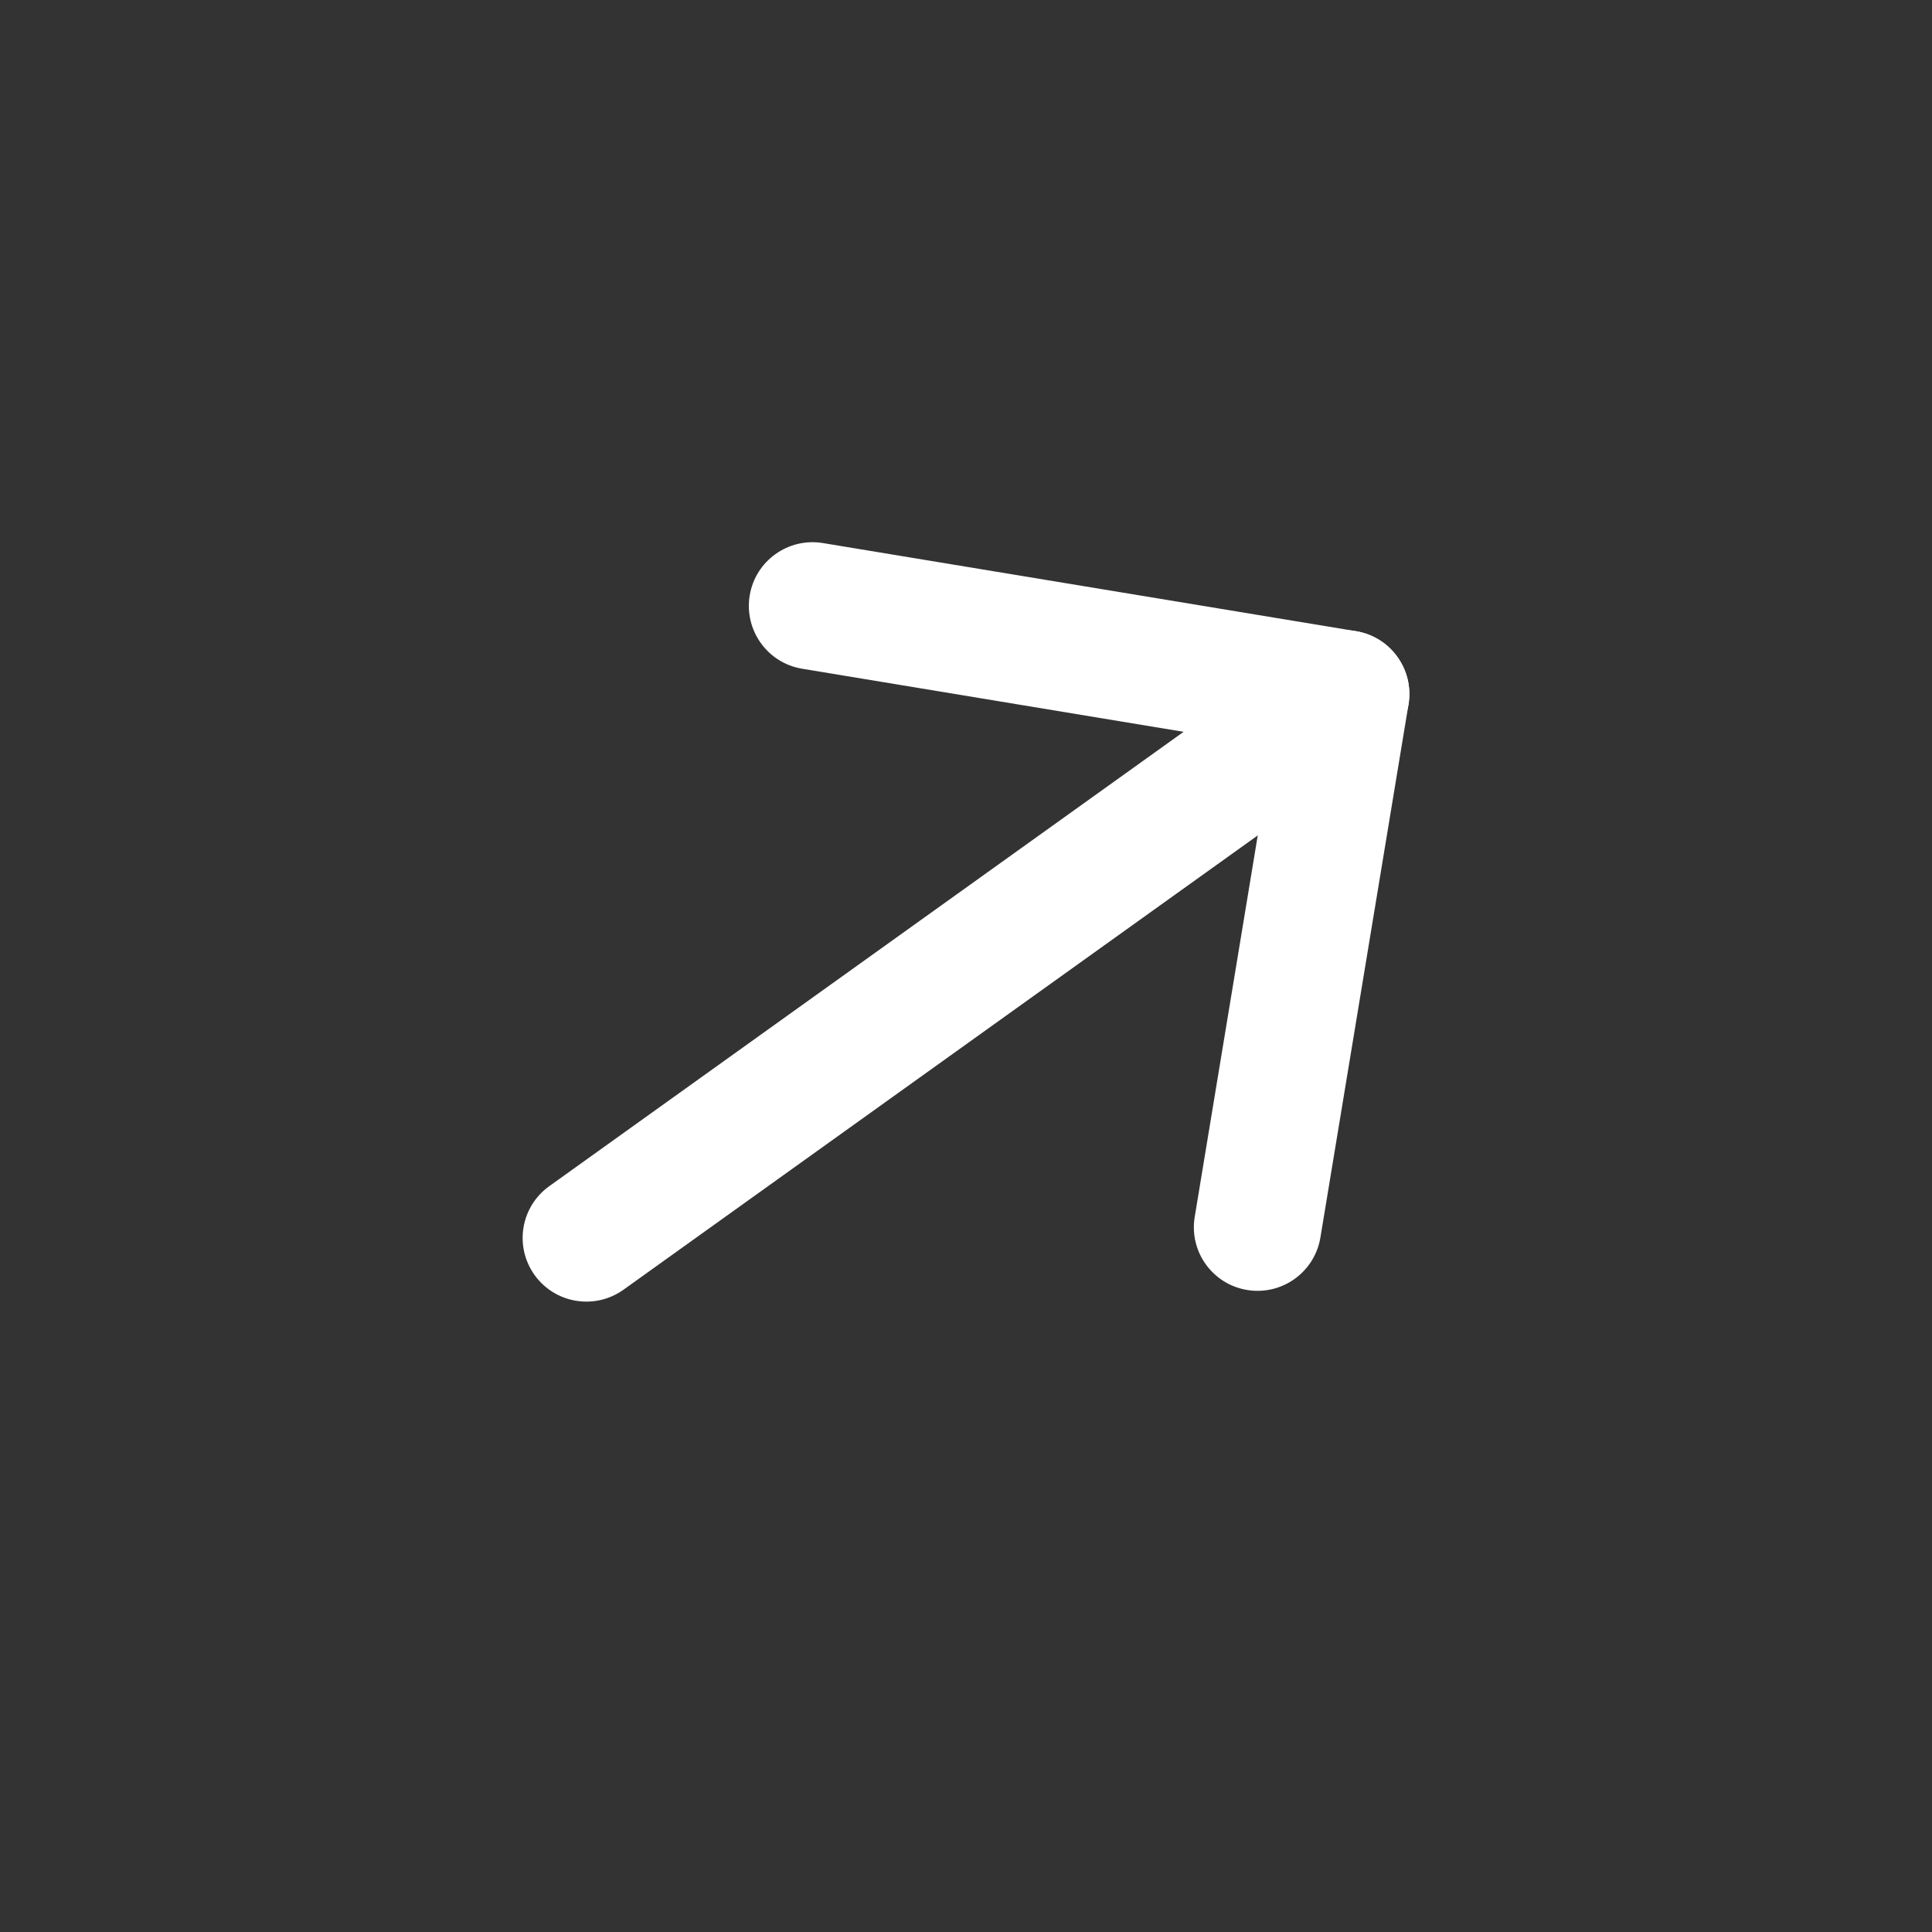
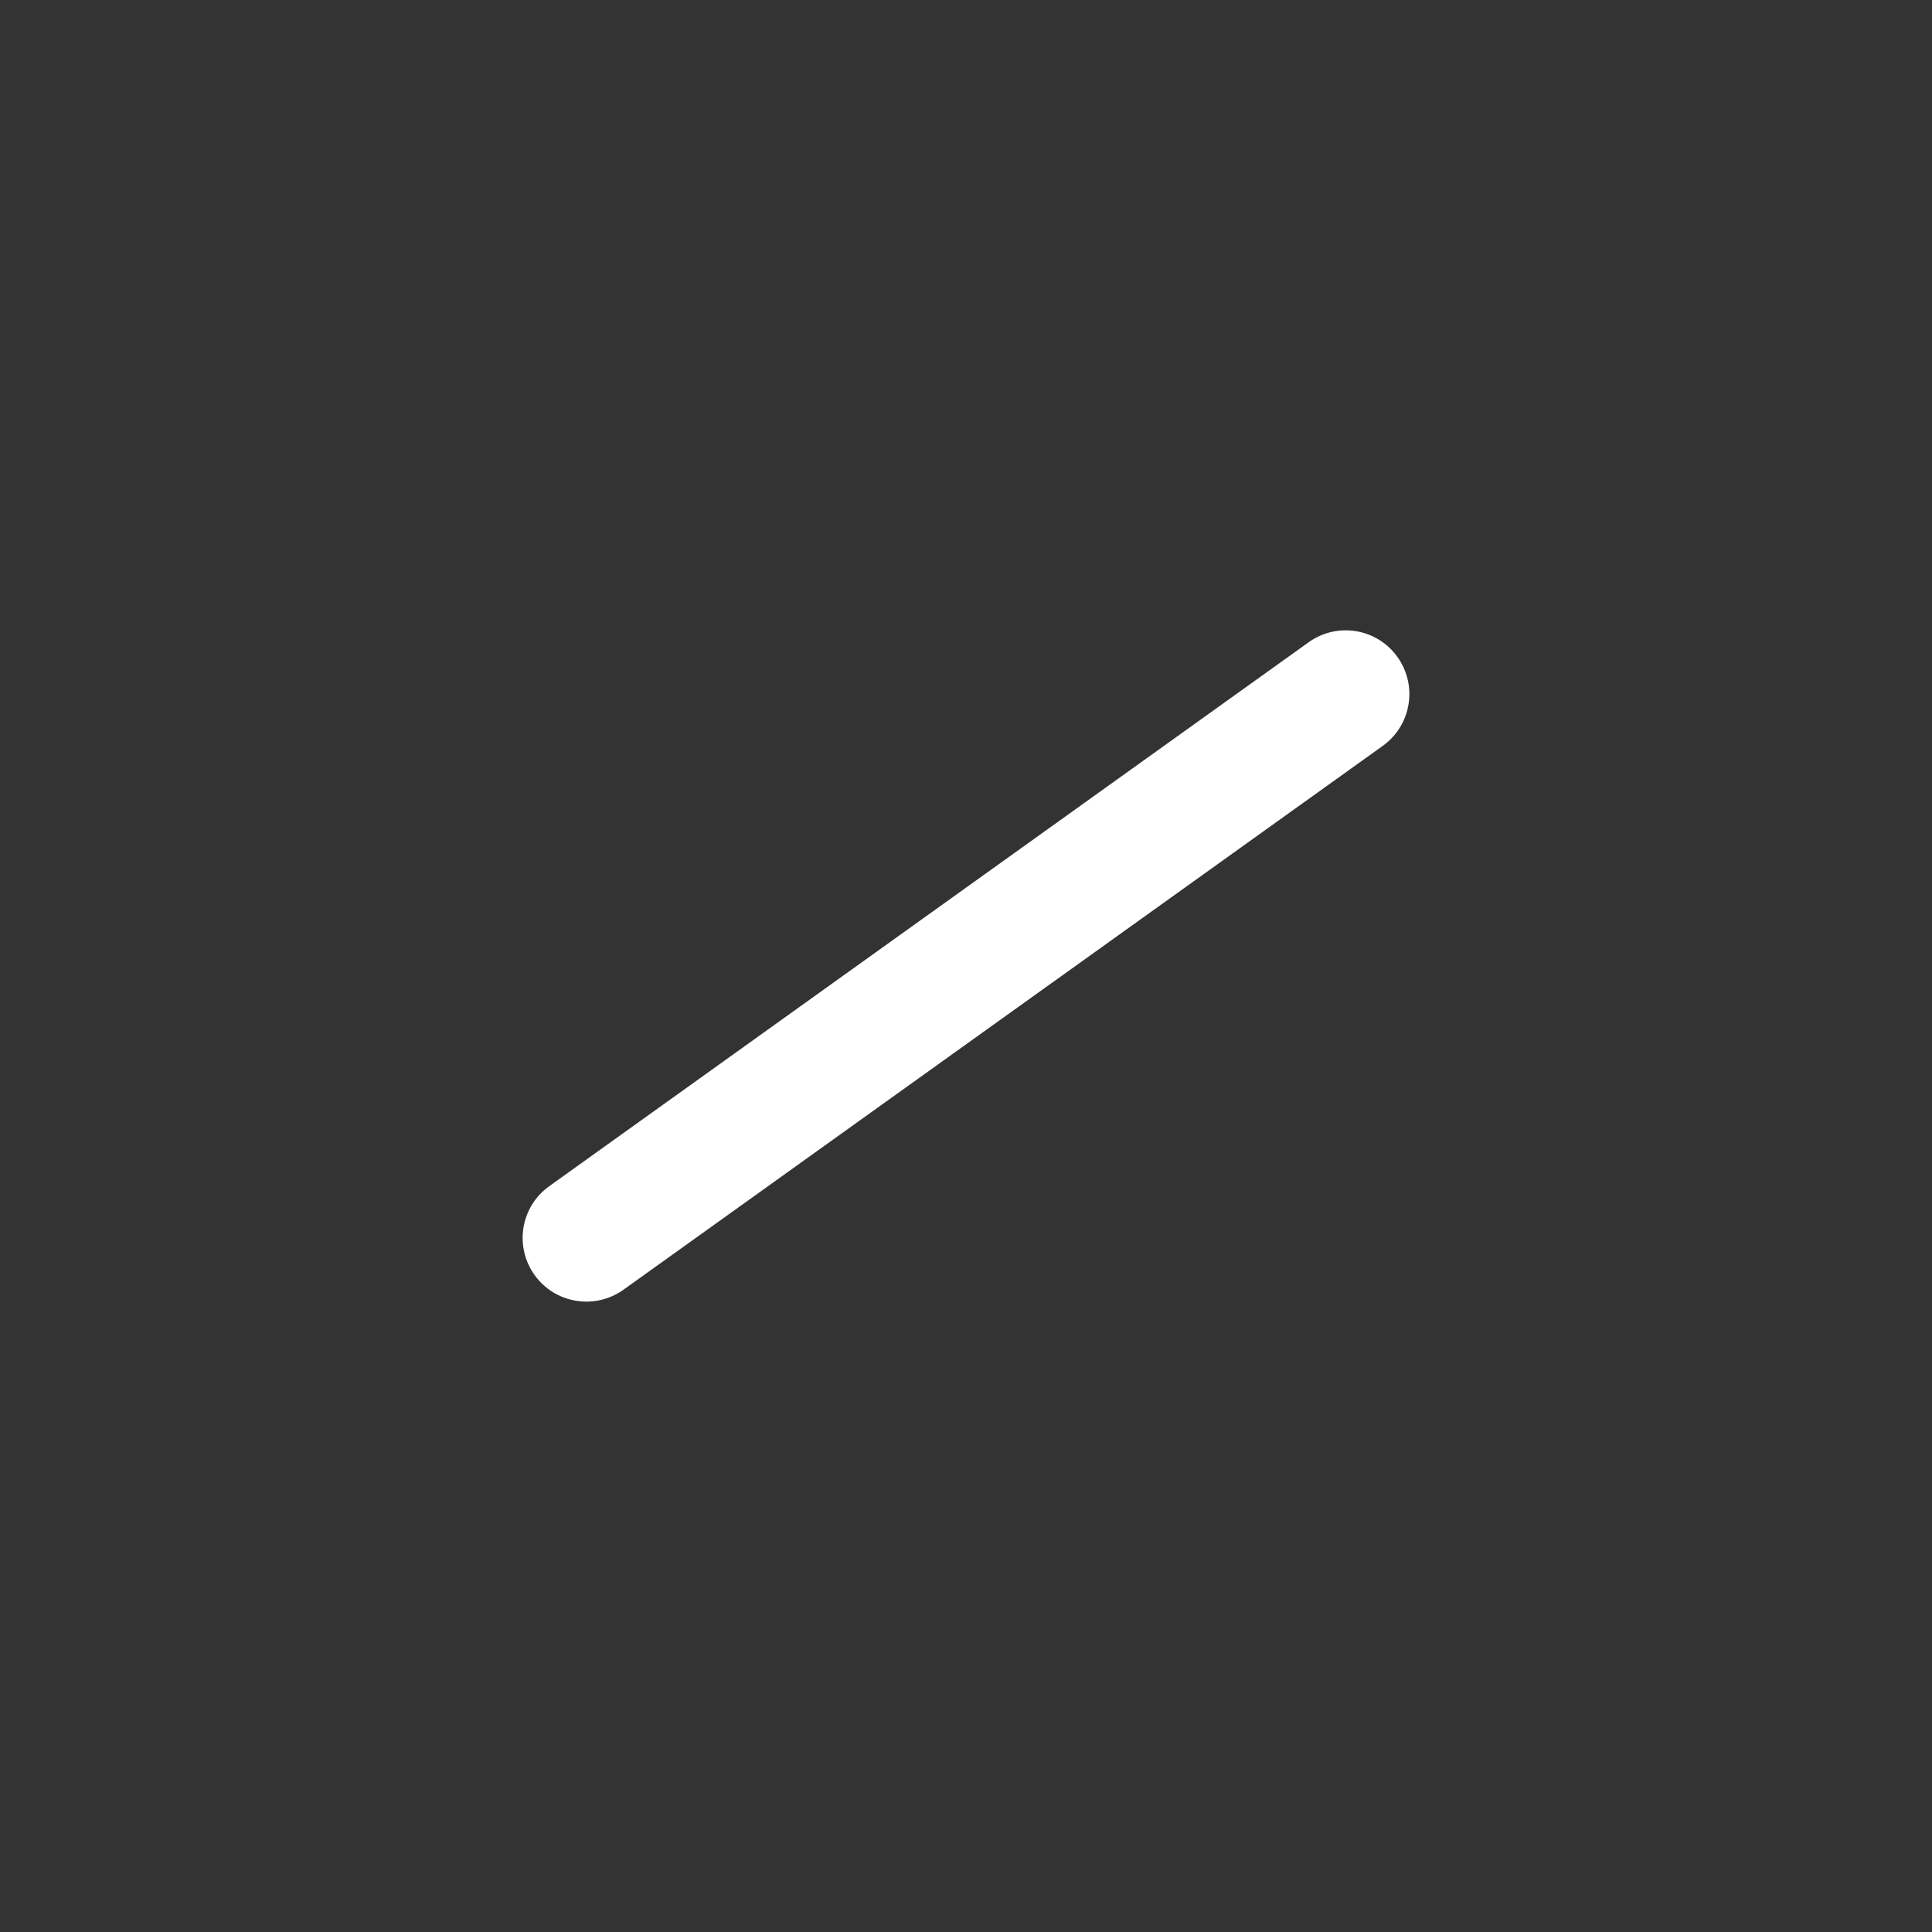
<svg xmlns="http://www.w3.org/2000/svg" width="23" height="23" viewBox="0 0 23 23" fill="none">
  <rect x="0" y="0" width="23" height="23" fill="#333333" stroke="none" />
  <path fill-rule="evenodd" clip-rule="evenodd" d="M6.364 15.179C6.12 14.838 6.198 14.365 6.539 14.121L15.579 7.646C15.919 7.402 16.393 7.48 16.636 7.821C16.88 8.161 16.802 8.635 16.462 8.879L7.422 15.354C7.081 15.597 6.608 15.519 6.364 15.179Z" fill="white" />
-   <path fill-rule="evenodd" clip-rule="evenodd" d="M8.925 7.089C8.993 6.676 9.384 6.397 9.797 6.465L16.144 7.514C16.557 7.583 16.836 7.973 16.768 8.386L15.719 14.733C15.65 15.146 15.26 15.425 14.847 15.357C14.434 15.289 14.154 14.899 14.223 14.486L15.148 8.887L9.549 7.961C9.136 7.893 8.857 7.502 8.925 7.089Z" fill="white" />
</svg>